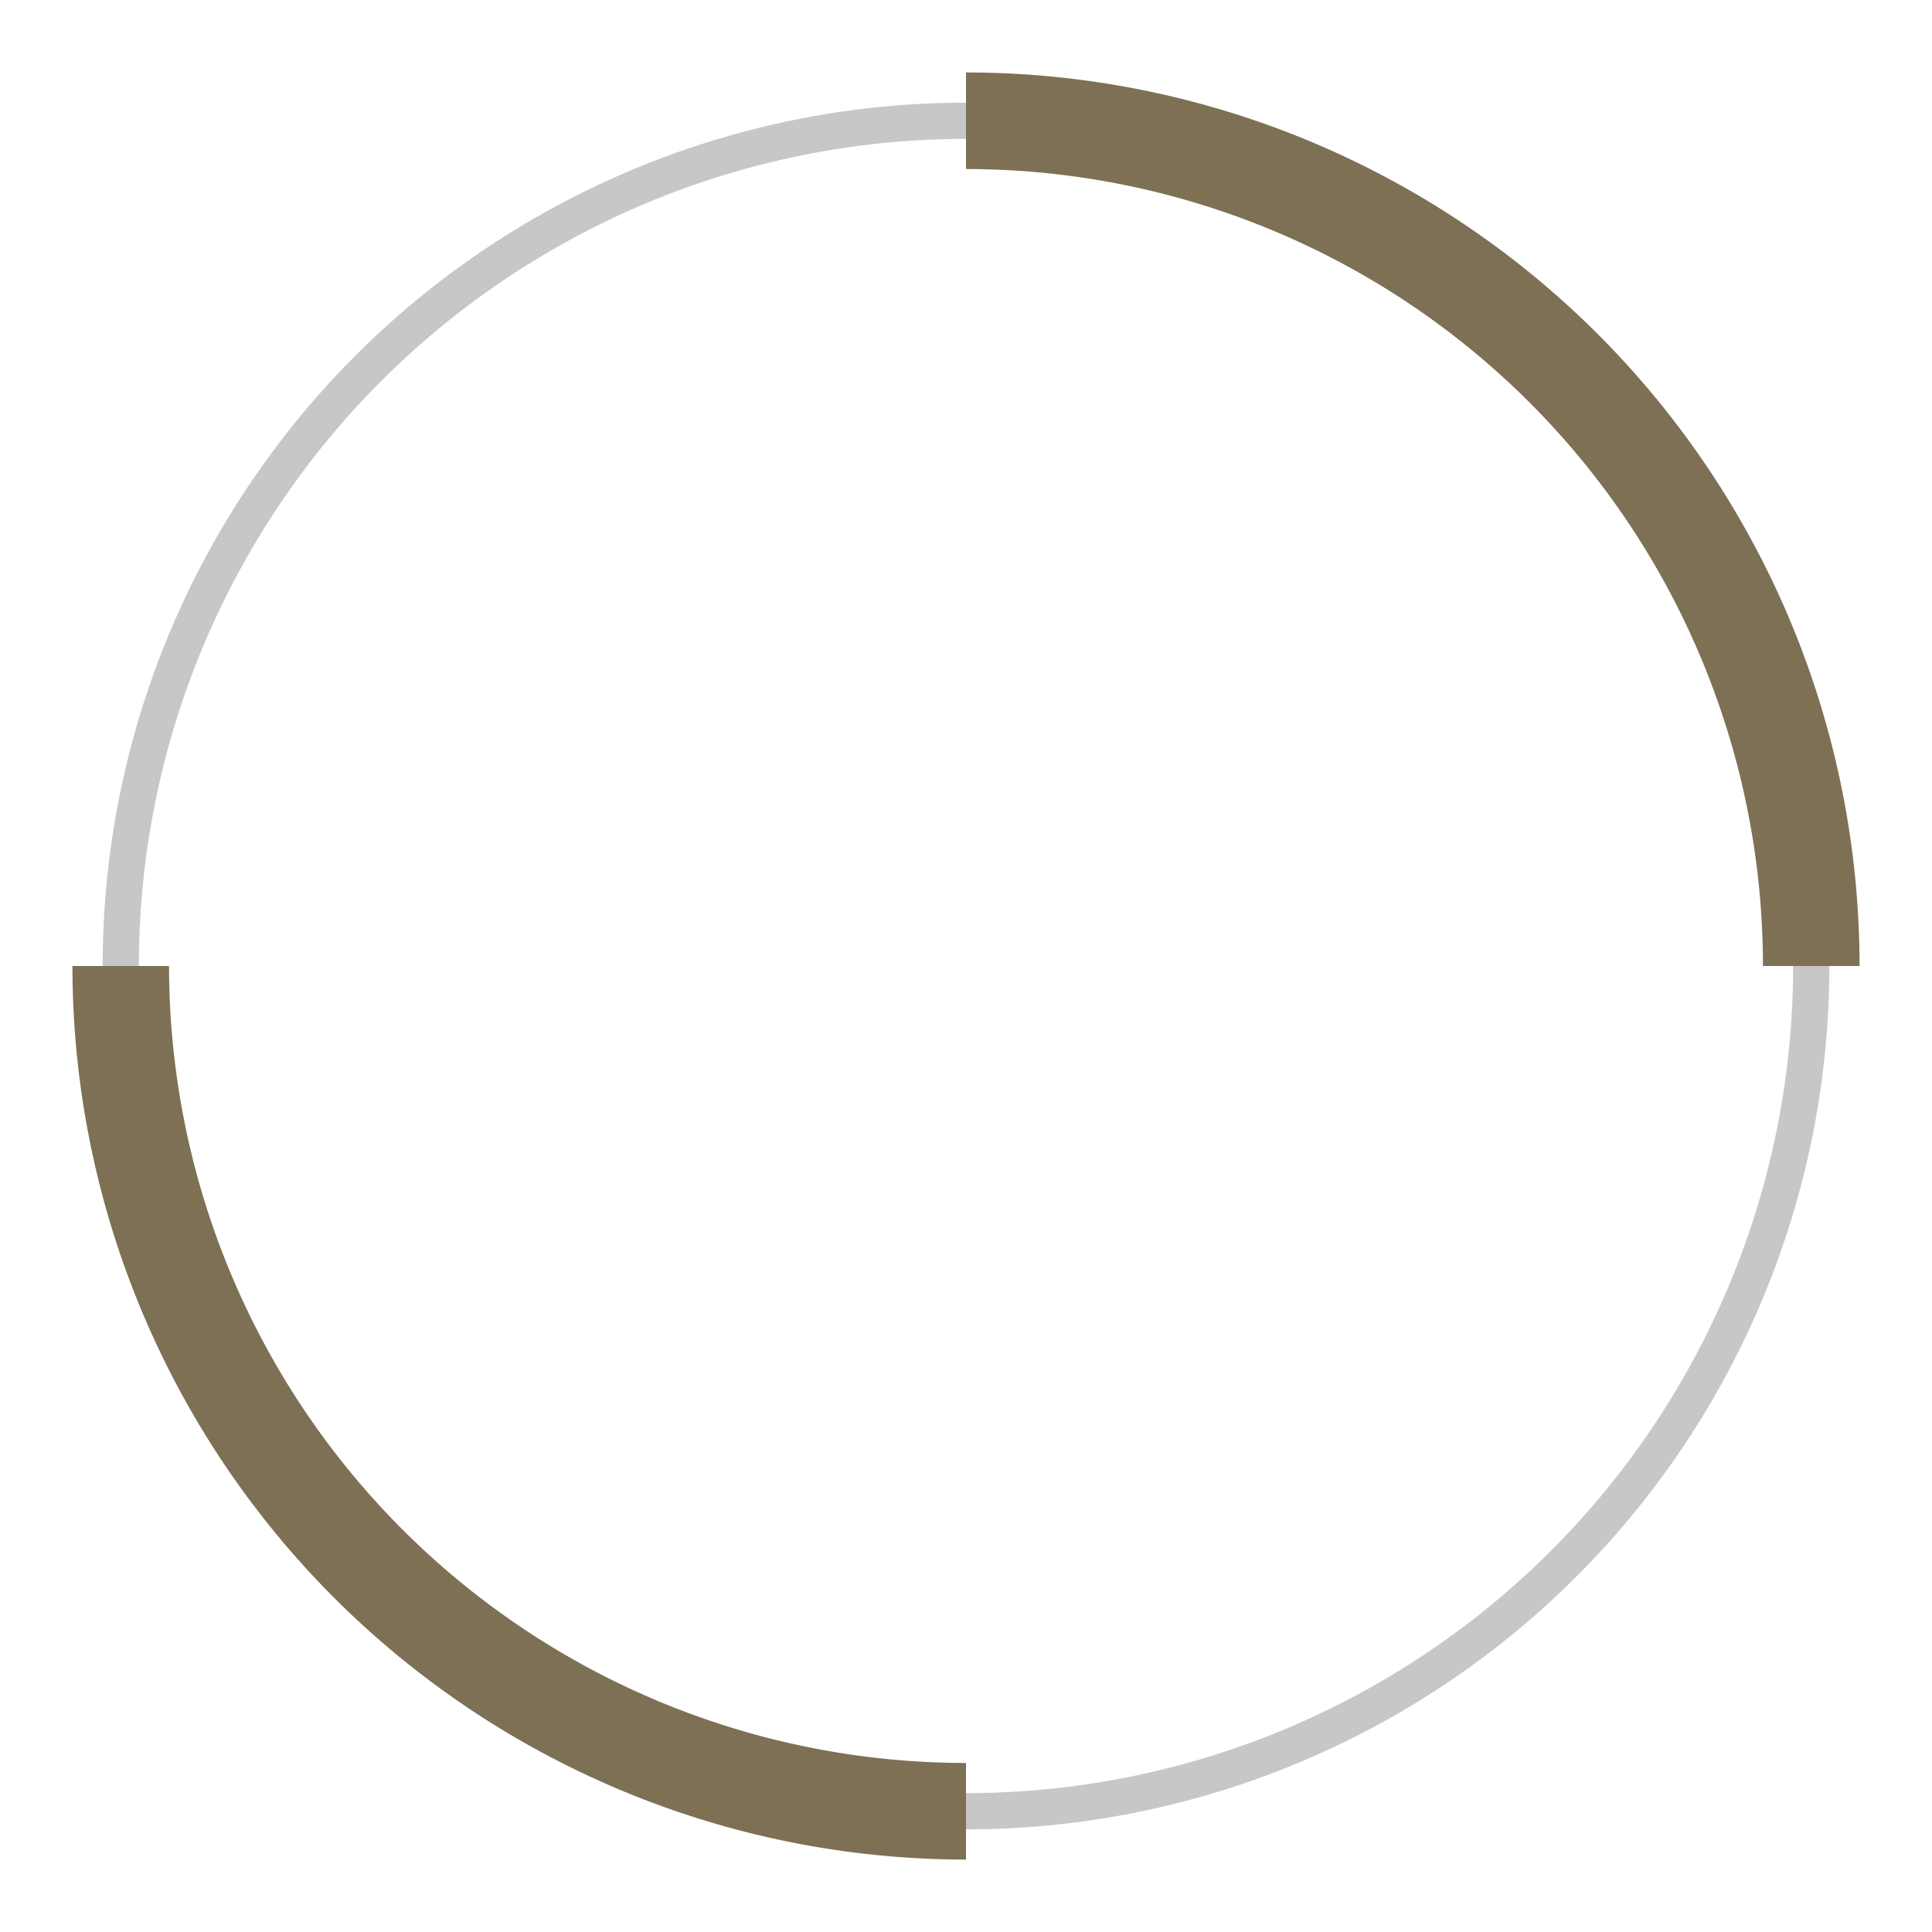
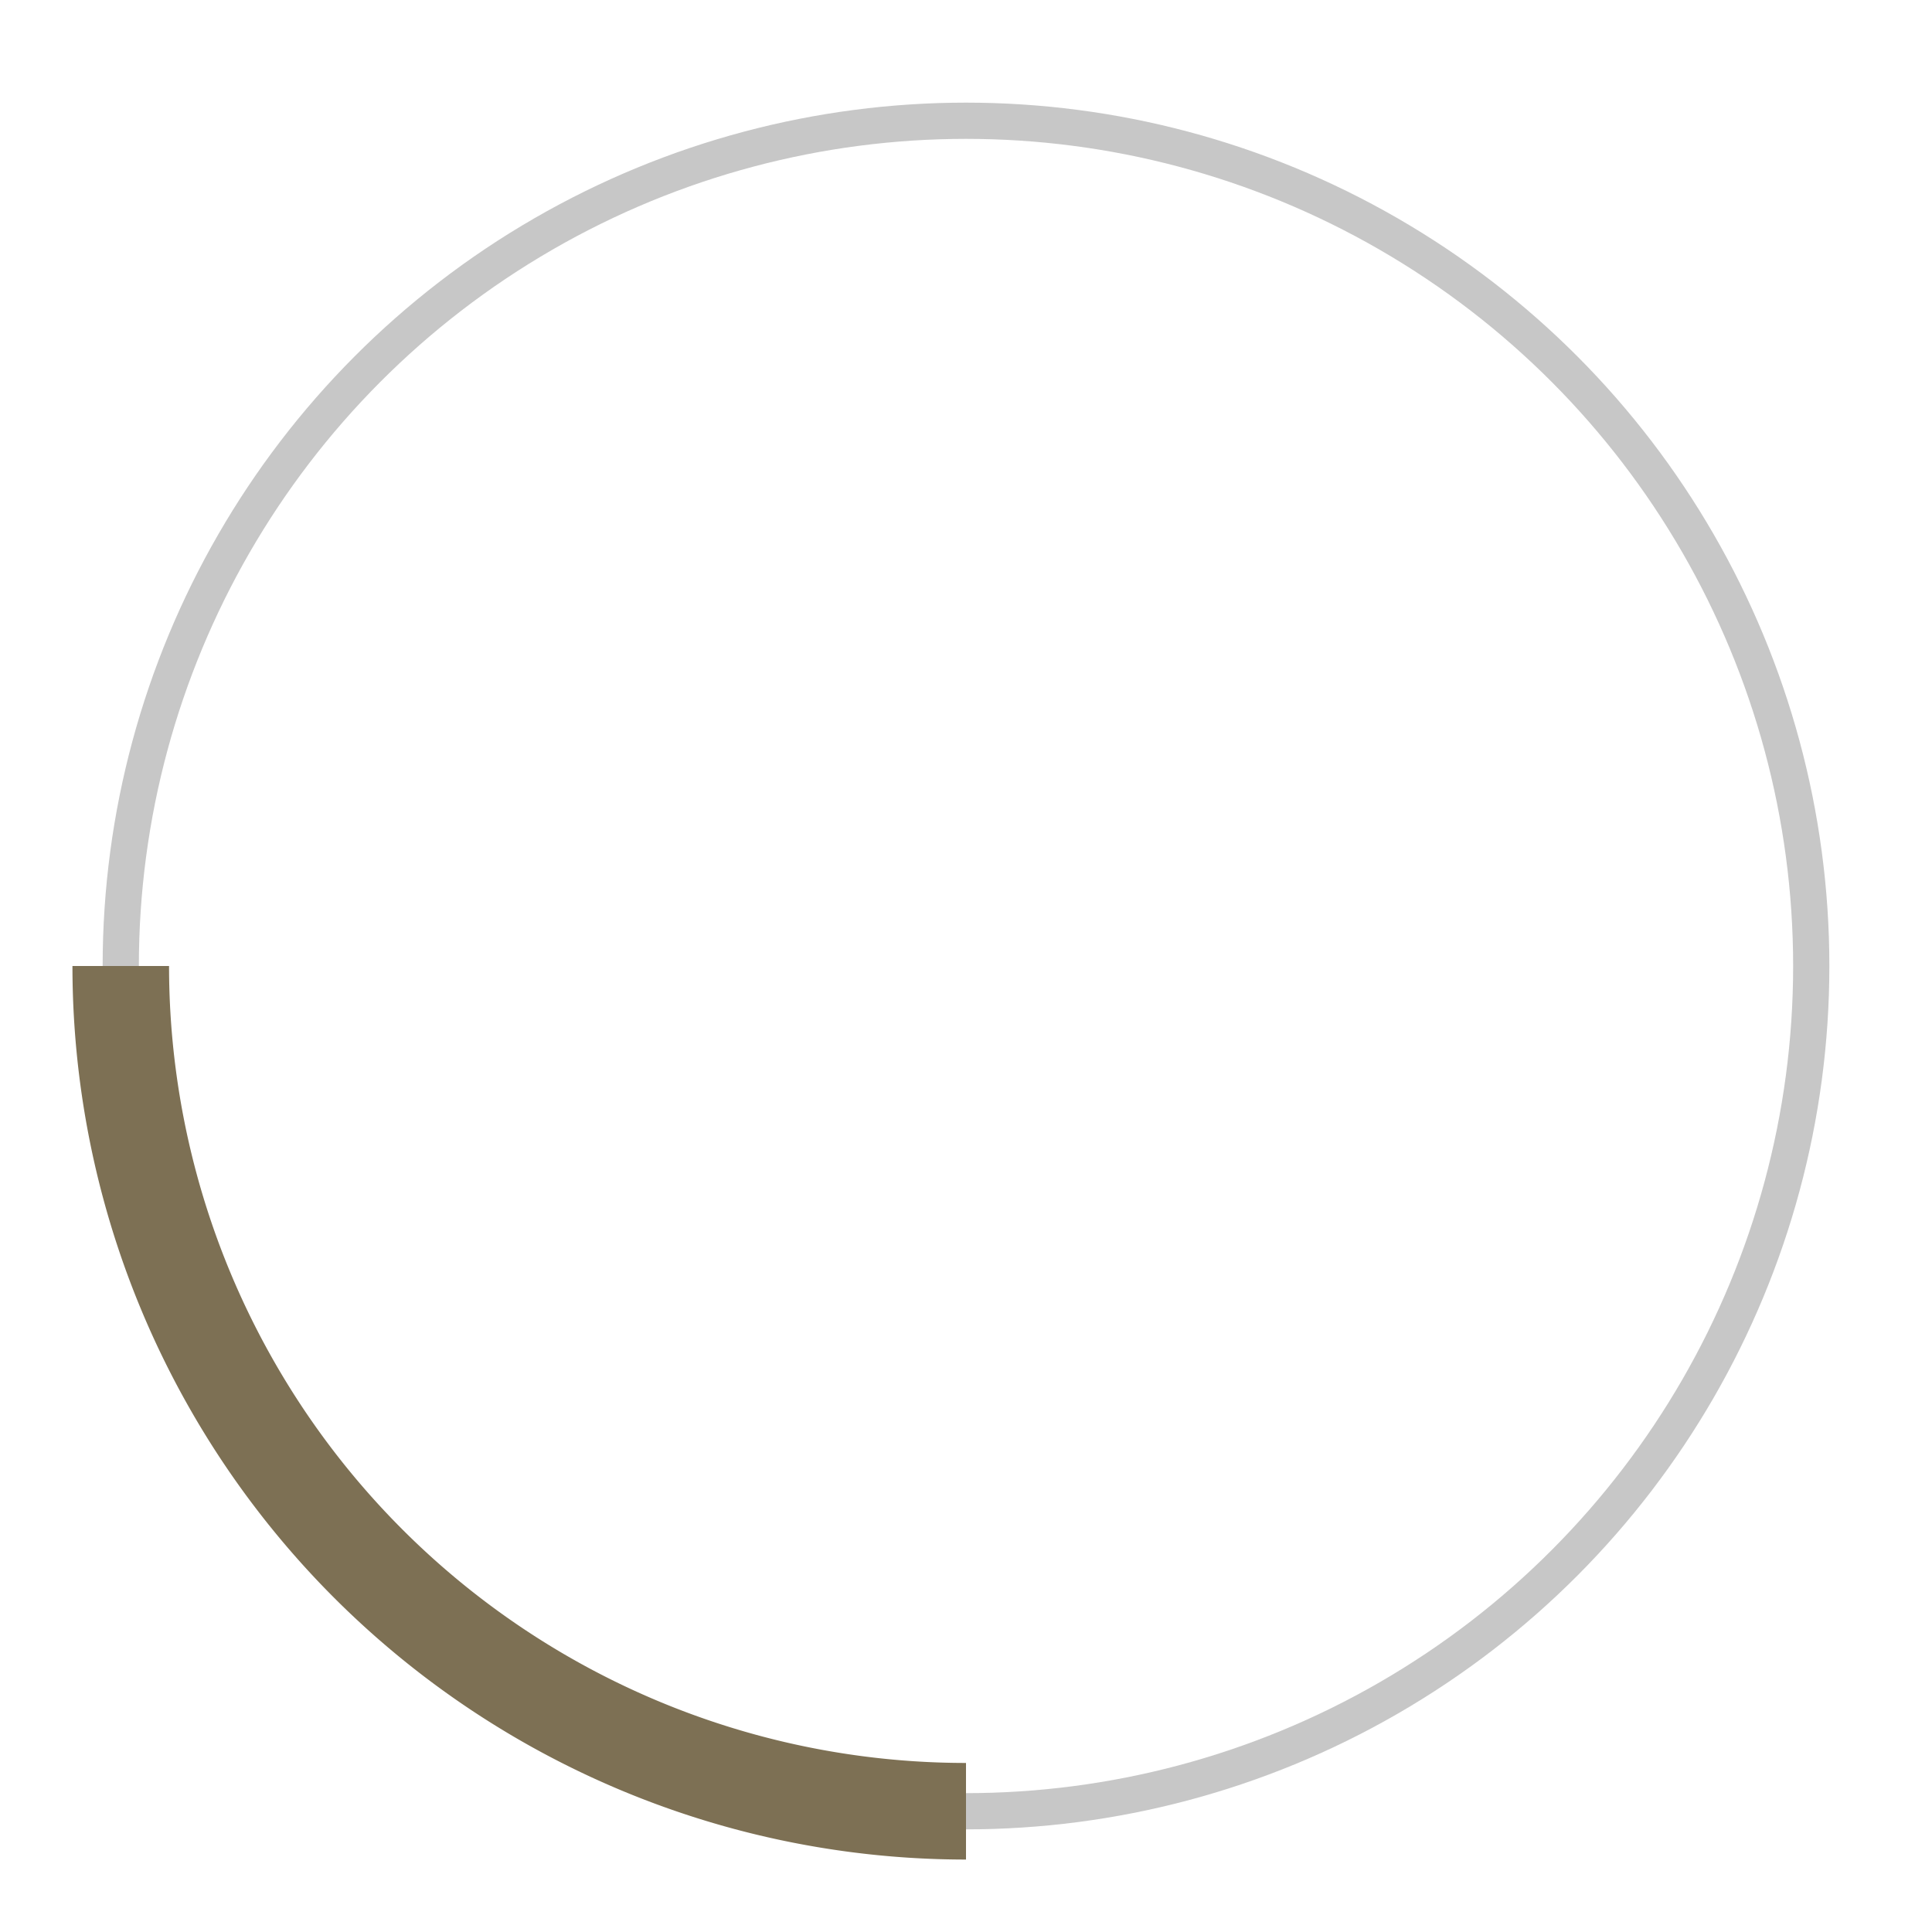
<svg xmlns="http://www.w3.org/2000/svg" id="loading" width="80" height="80" viewBox="0 0 80 80">
  <rect id="Rectangle_347" data-name="Rectangle 347" width="80" height="80" fill="#949494" opacity="0" />
  <g id="Group_355" data-name="Group 355" transform="translate(4 4)">
    <g id="Group_941" data-name="Group 941">
      <circle id="Ellipse_7" data-name="Ellipse 7" cx="35" cy="35" r="35" transform="translate(1 1)" fill="none" stroke="#c7c7c7" stroke-miterlimit="10" stroke-width="1.5" />
    </g>
  </g>
  <g id="Group_357" data-name="Group 357" transform="translate(38 3)">
    <g id="Group_942" data-name="Group 942">
-       <path id="Path_150" data-name="Path 150" d="M2,2A35,35,0,0,1,37,37" fill="none" stroke="#7d7054" stroke-miterlimit="10" stroke-width="4" />
-     </g>
+       </g>
  </g>
  <g id="Group_938" data-name="Group 938" transform="translate(42 77) rotate(180)">
    <g id="Group_943" data-name="Group 943">
      <path id="Path_150-2" data-name="Path 150" d="M2,2A35,35,0,0,1,37,37" fill="none" stroke="#7d7054" stroke-miterlimit="10" stroke-width="4" />
    </g>
  </g>
</svg>